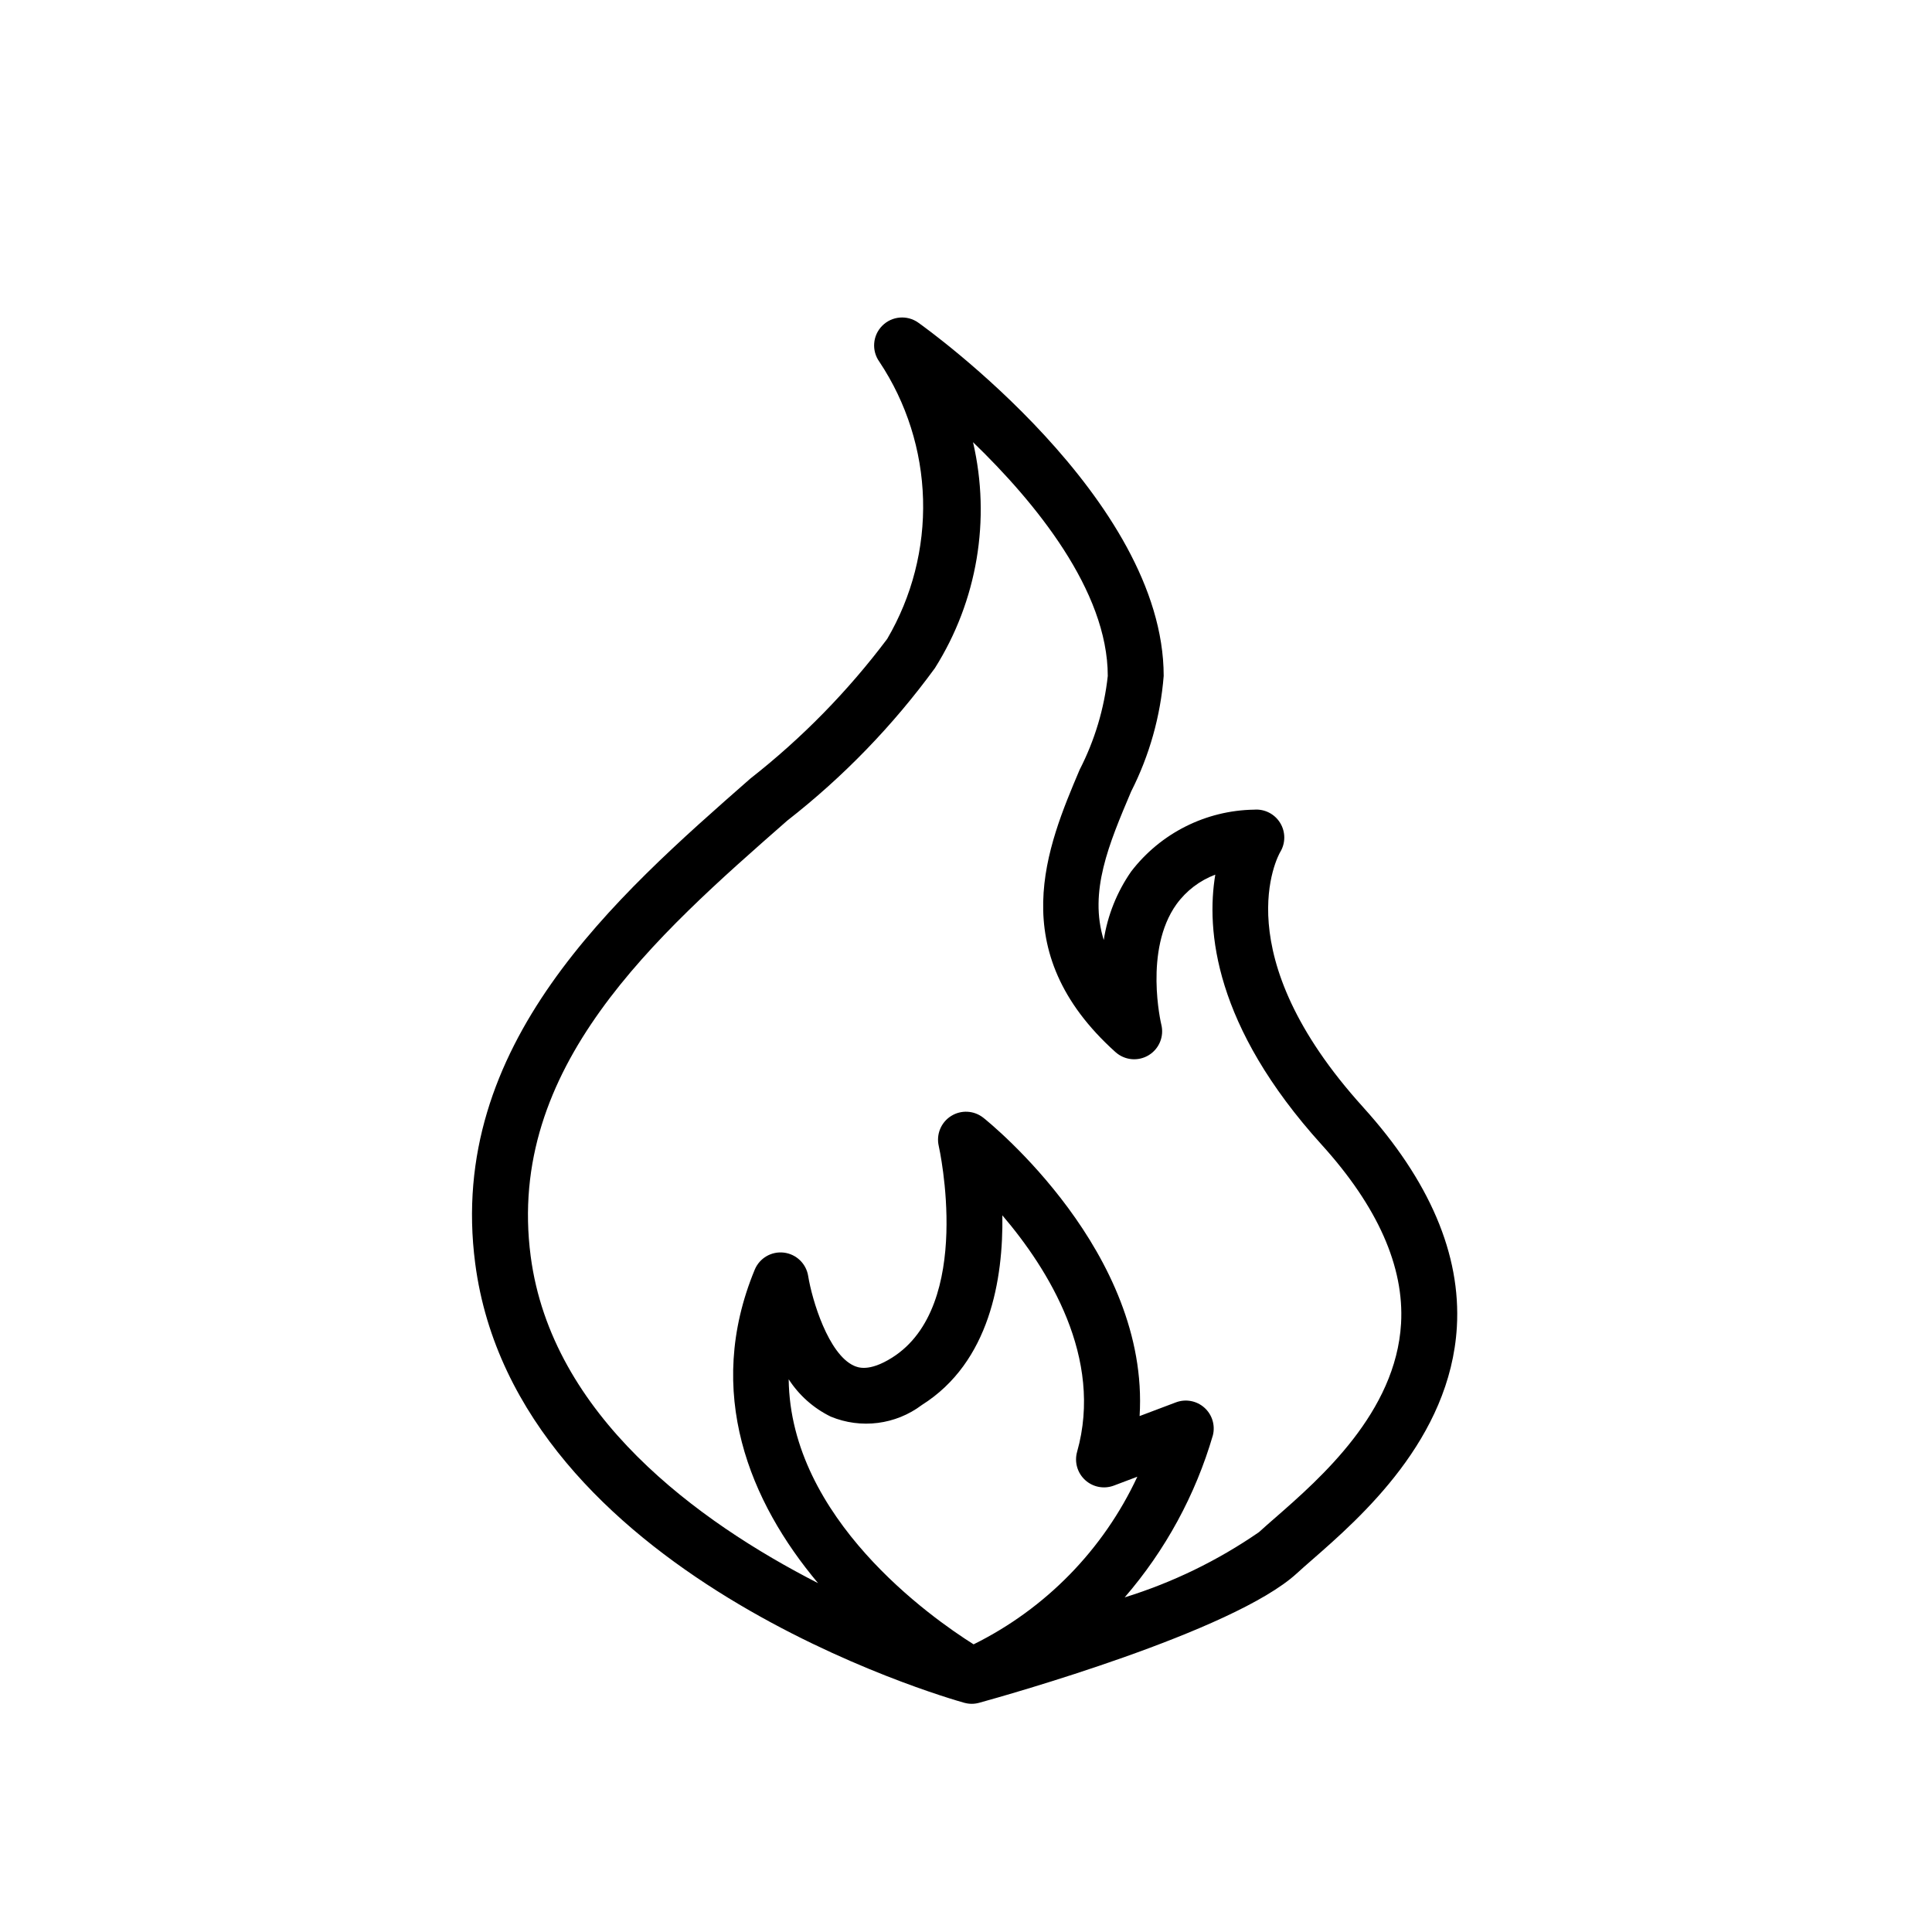
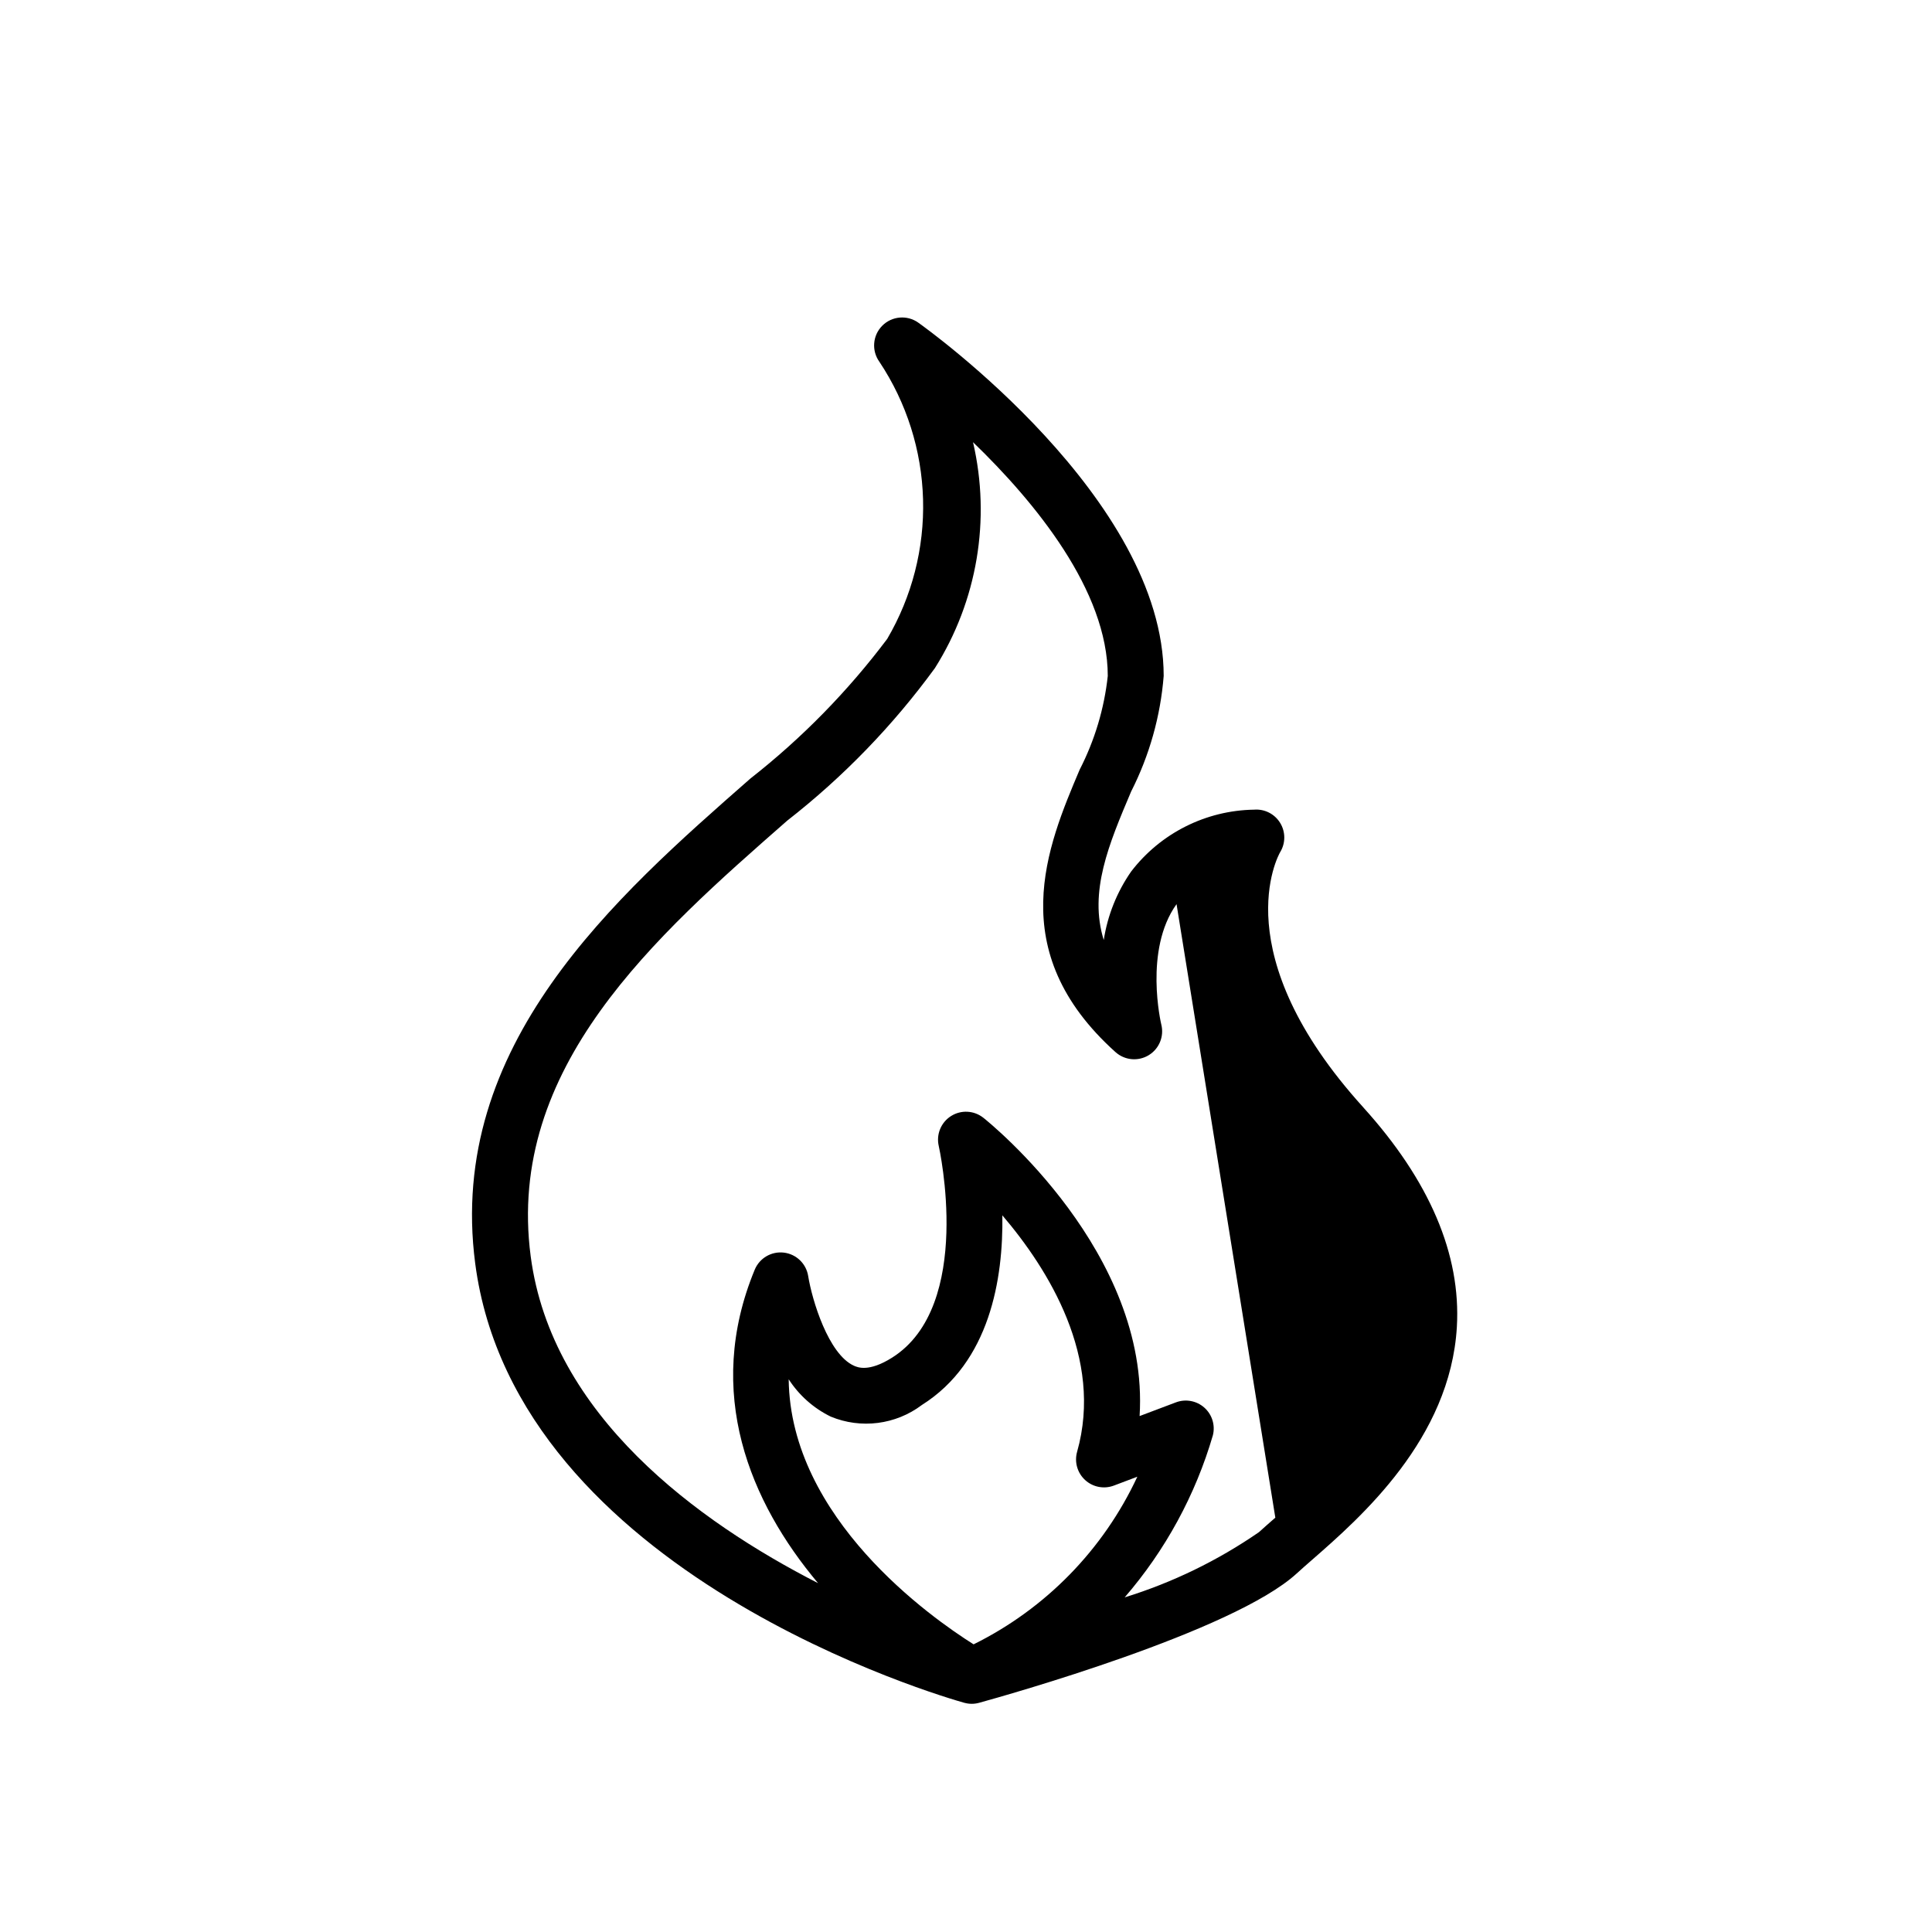
<svg xmlns="http://www.w3.org/2000/svg" fill="#000000" width="800px" height="800px" version="1.1" viewBox="144 144 512 512">
-   <path d="m505.25 437.42c-36.824-40.648-22.566-66.598-21.988-67.602 1.453-2.375 1.449-5.363-0.004-7.734-1.453-2.375-4.117-3.734-6.891-3.516-12.801 0.191-24.812 6.231-32.598 16.391-3.773 5.422-6.258 11.633-7.262 18.16-3.988-12.836 1.367-25.461 7.262-39.371 4.844-9.543 7.773-19.945 8.621-30.617 0-46.91-62.379-91.738-65.035-93.625h0.004c-2.957-2.102-7-1.754-9.555 0.82-2.559 2.574-2.871 6.621-0.746 9.562 7.191 10.816 11.195 23.434 11.562 36.418 0.363 12.98-2.93 25.805-9.5 37.008-10.422 13.871-22.613 26.312-36.266 37.016-35.859 31.457-80.488 70.598-72.918 128.49 10.777 82.406 124.73 115.07 129.58 116.43l0.066 0.008-0.004 0.004c1.273 0.352 2.617 0.352 3.891 0 6.848-1.887 67.379-18.855 84.188-34.289 1.164-1.07 2.539-2.273 4.074-3.613 12.801-11.184 36.617-32 38.355-61.723 1.117-19.191-7.238-38.777-24.836-58.211zm-73.684 98.801c2.059 1.891 5.008 2.461 7.625 1.473l6.215-2.348c-8.992 19.309-24.297 34.977-43.391 44.422-11.324-7.129-48.59-33.383-49.004-70.25h-0.004c2.746 4.254 6.602 7.68 11.152 9.902 8.023 3.32 17.207 2.148 24.141-3.078 18.051-11.367 21.59-33.508 21.336-50.262 12.227 14.324 26.836 37.785 19.809 62.664-0.762 2.691 0.059 5.586 2.121 7.477zm50.41 9.973c-1.629 1.426-3.106 2.715-4.348 3.852h-0.004c-10.91 7.531-22.91 13.359-35.574 17.277 10.789-12.48 18.766-27.137 23.383-42.973 0.66-2.672-0.215-5.488-2.273-7.316s-4.961-2.363-7.535-1.391l-9.617 3.629c2.684-43.297-39.414-77.465-41.391-79.039v0.004c-2.465-1.969-5.902-2.16-8.566-0.48-2.668 1.68-3.981 4.863-3.273 7.934 0.098 0.418 9.422 42.383-12.371 56.105-6.195 3.902-9.141 2.559-10.117 2.129-6.742-3.047-11.078-17.336-12.117-23.785-0.527-3.273-3.164-5.797-6.453-6.184-3.293-0.387-6.438 1.461-7.707 4.523-13.477 32.57-1.234 61.633 16.785 83.074-31.805-16.27-70.645-44.453-76.164-86.664-6.551-50.039 33.051-84.77 67.992-115.41 14.859-11.594 28.035-25.203 39.141-40.43 11.223-17.809 14.859-39.363 10.094-59.867 16.469 15.906 35.711 39.34 35.711 61.957-0.941 8.668-3.469 17.086-7.453 24.84-8.582 20.262-20.34 48.012 9.492 74.836v-0.004c2.426 2.188 5.992 2.527 8.789 0.84 2.793-1.684 4.156-5 3.352-8.164-0.051-0.195-4.668-19.742 4.043-31.875h0.004c2.582-3.555 6.152-6.273 10.266-7.82-2.438 14.66-0.324 40.086 28.203 71.586 14.832 16.375 21.902 32.32 21.027 47.395-1.375 23.512-21.371 40.984-33.316 51.426z" />
+   <path d="m505.25 437.42c-36.824-40.648-22.566-66.598-21.988-67.602 1.453-2.375 1.449-5.363-0.004-7.734-1.453-2.375-4.117-3.734-6.891-3.516-12.801 0.191-24.812 6.231-32.598 16.391-3.773 5.422-6.258 11.633-7.262 18.16-3.988-12.836 1.367-25.461 7.262-39.371 4.844-9.543 7.773-19.945 8.621-30.617 0-46.91-62.379-91.738-65.035-93.625h0.004c-2.957-2.102-7-1.754-9.555 0.82-2.559 2.574-2.871 6.621-0.746 9.562 7.191 10.816 11.195 23.434 11.562 36.418 0.363 12.98-2.93 25.805-9.5 37.008-10.422 13.871-22.613 26.312-36.266 37.016-35.859 31.457-80.488 70.598-72.918 128.49 10.777 82.406 124.73 115.07 129.58 116.43l0.066 0.008-0.004 0.004c1.273 0.352 2.617 0.352 3.891 0 6.848-1.887 67.379-18.855 84.188-34.289 1.164-1.07 2.539-2.273 4.074-3.613 12.801-11.184 36.617-32 38.355-61.723 1.117-19.191-7.238-38.777-24.836-58.211zm-73.684 98.801c2.059 1.891 5.008 2.461 7.625 1.473l6.215-2.348c-8.992 19.309-24.297 34.977-43.391 44.422-11.324-7.129-48.59-33.383-49.004-70.25h-0.004c2.746 4.254 6.602 7.68 11.152 9.902 8.023 3.32 17.207 2.148 24.141-3.078 18.051-11.367 21.59-33.508 21.336-50.262 12.227 14.324 26.836 37.785 19.809 62.664-0.762 2.691 0.059 5.586 2.121 7.477zm50.41 9.973c-1.629 1.426-3.106 2.715-4.348 3.852h-0.004c-10.91 7.531-22.91 13.359-35.574 17.277 10.789-12.48 18.766-27.137 23.383-42.973 0.66-2.672-0.215-5.488-2.273-7.316s-4.961-2.363-7.535-1.391l-9.617 3.629c2.684-43.297-39.414-77.465-41.391-79.039v0.004c-2.465-1.969-5.902-2.16-8.566-0.48-2.668 1.68-3.981 4.863-3.273 7.934 0.098 0.418 9.422 42.383-12.371 56.105-6.195 3.902-9.141 2.559-10.117 2.129-6.742-3.047-11.078-17.336-12.117-23.785-0.527-3.273-3.164-5.797-6.453-6.184-3.293-0.387-6.438 1.461-7.707 4.523-13.477 32.57-1.234 61.633 16.785 83.074-31.805-16.27-70.645-44.453-76.164-86.664-6.551-50.039 33.051-84.77 67.992-115.41 14.859-11.594 28.035-25.203 39.141-40.43 11.223-17.809 14.859-39.363 10.094-59.867 16.469 15.906 35.711 39.34 35.711 61.957-0.941 8.668-3.469 17.086-7.453 24.84-8.582 20.262-20.34 48.012 9.492 74.836v-0.004c2.426 2.188 5.992 2.527 8.789 0.84 2.793-1.684 4.156-5 3.352-8.164-0.051-0.195-4.668-19.742 4.043-31.875h0.004z" />
</svg>